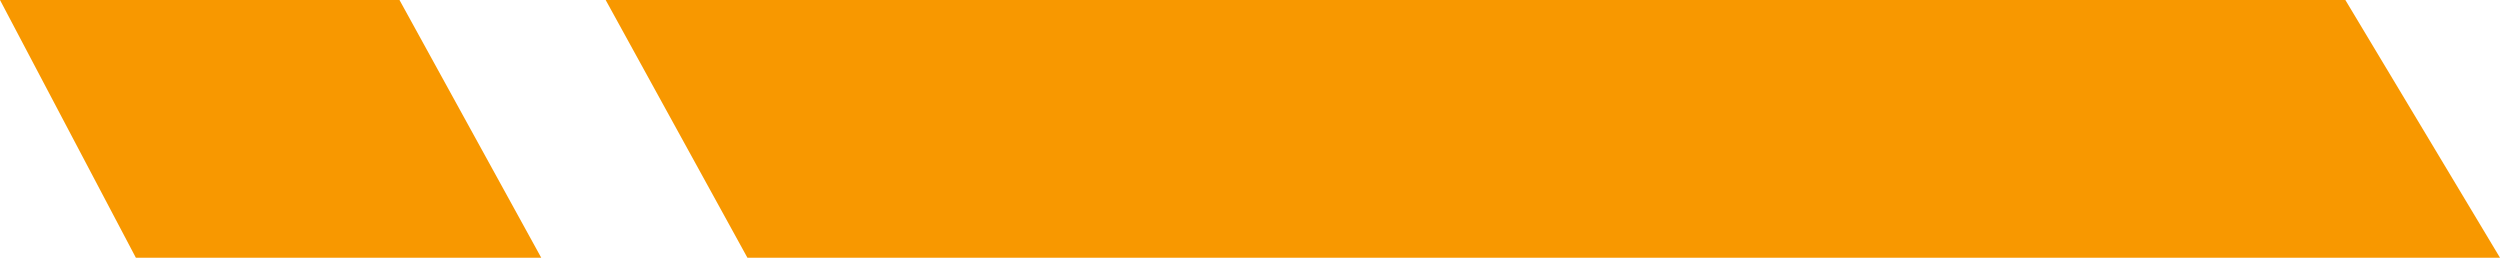
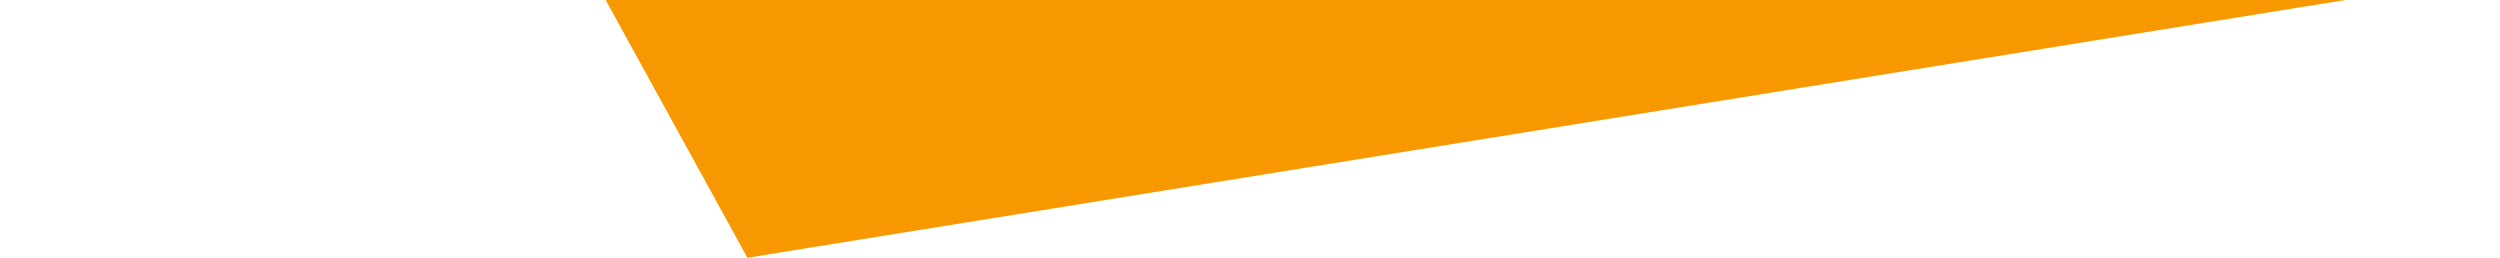
<svg xmlns="http://www.w3.org/2000/svg" width="97" height="10" viewBox="0 0 97 10" fill="none">
-   <path d="M91 5.24537e-07L23.5 6.42557e-06L29 10L97 10L91 5.24537e-07Z" fill="#F89800" />
-   <path d="M15.5 4.80825e-07L0 1.83588e-06L5.272 10L21 10L15.5 4.80825e-07Z" fill="#F89800" />
+   <path d="M91 5.24537e-07L23.5 6.42557e-06L29 10L91 5.24537e-07Z" fill="#F89800" />
</svg>